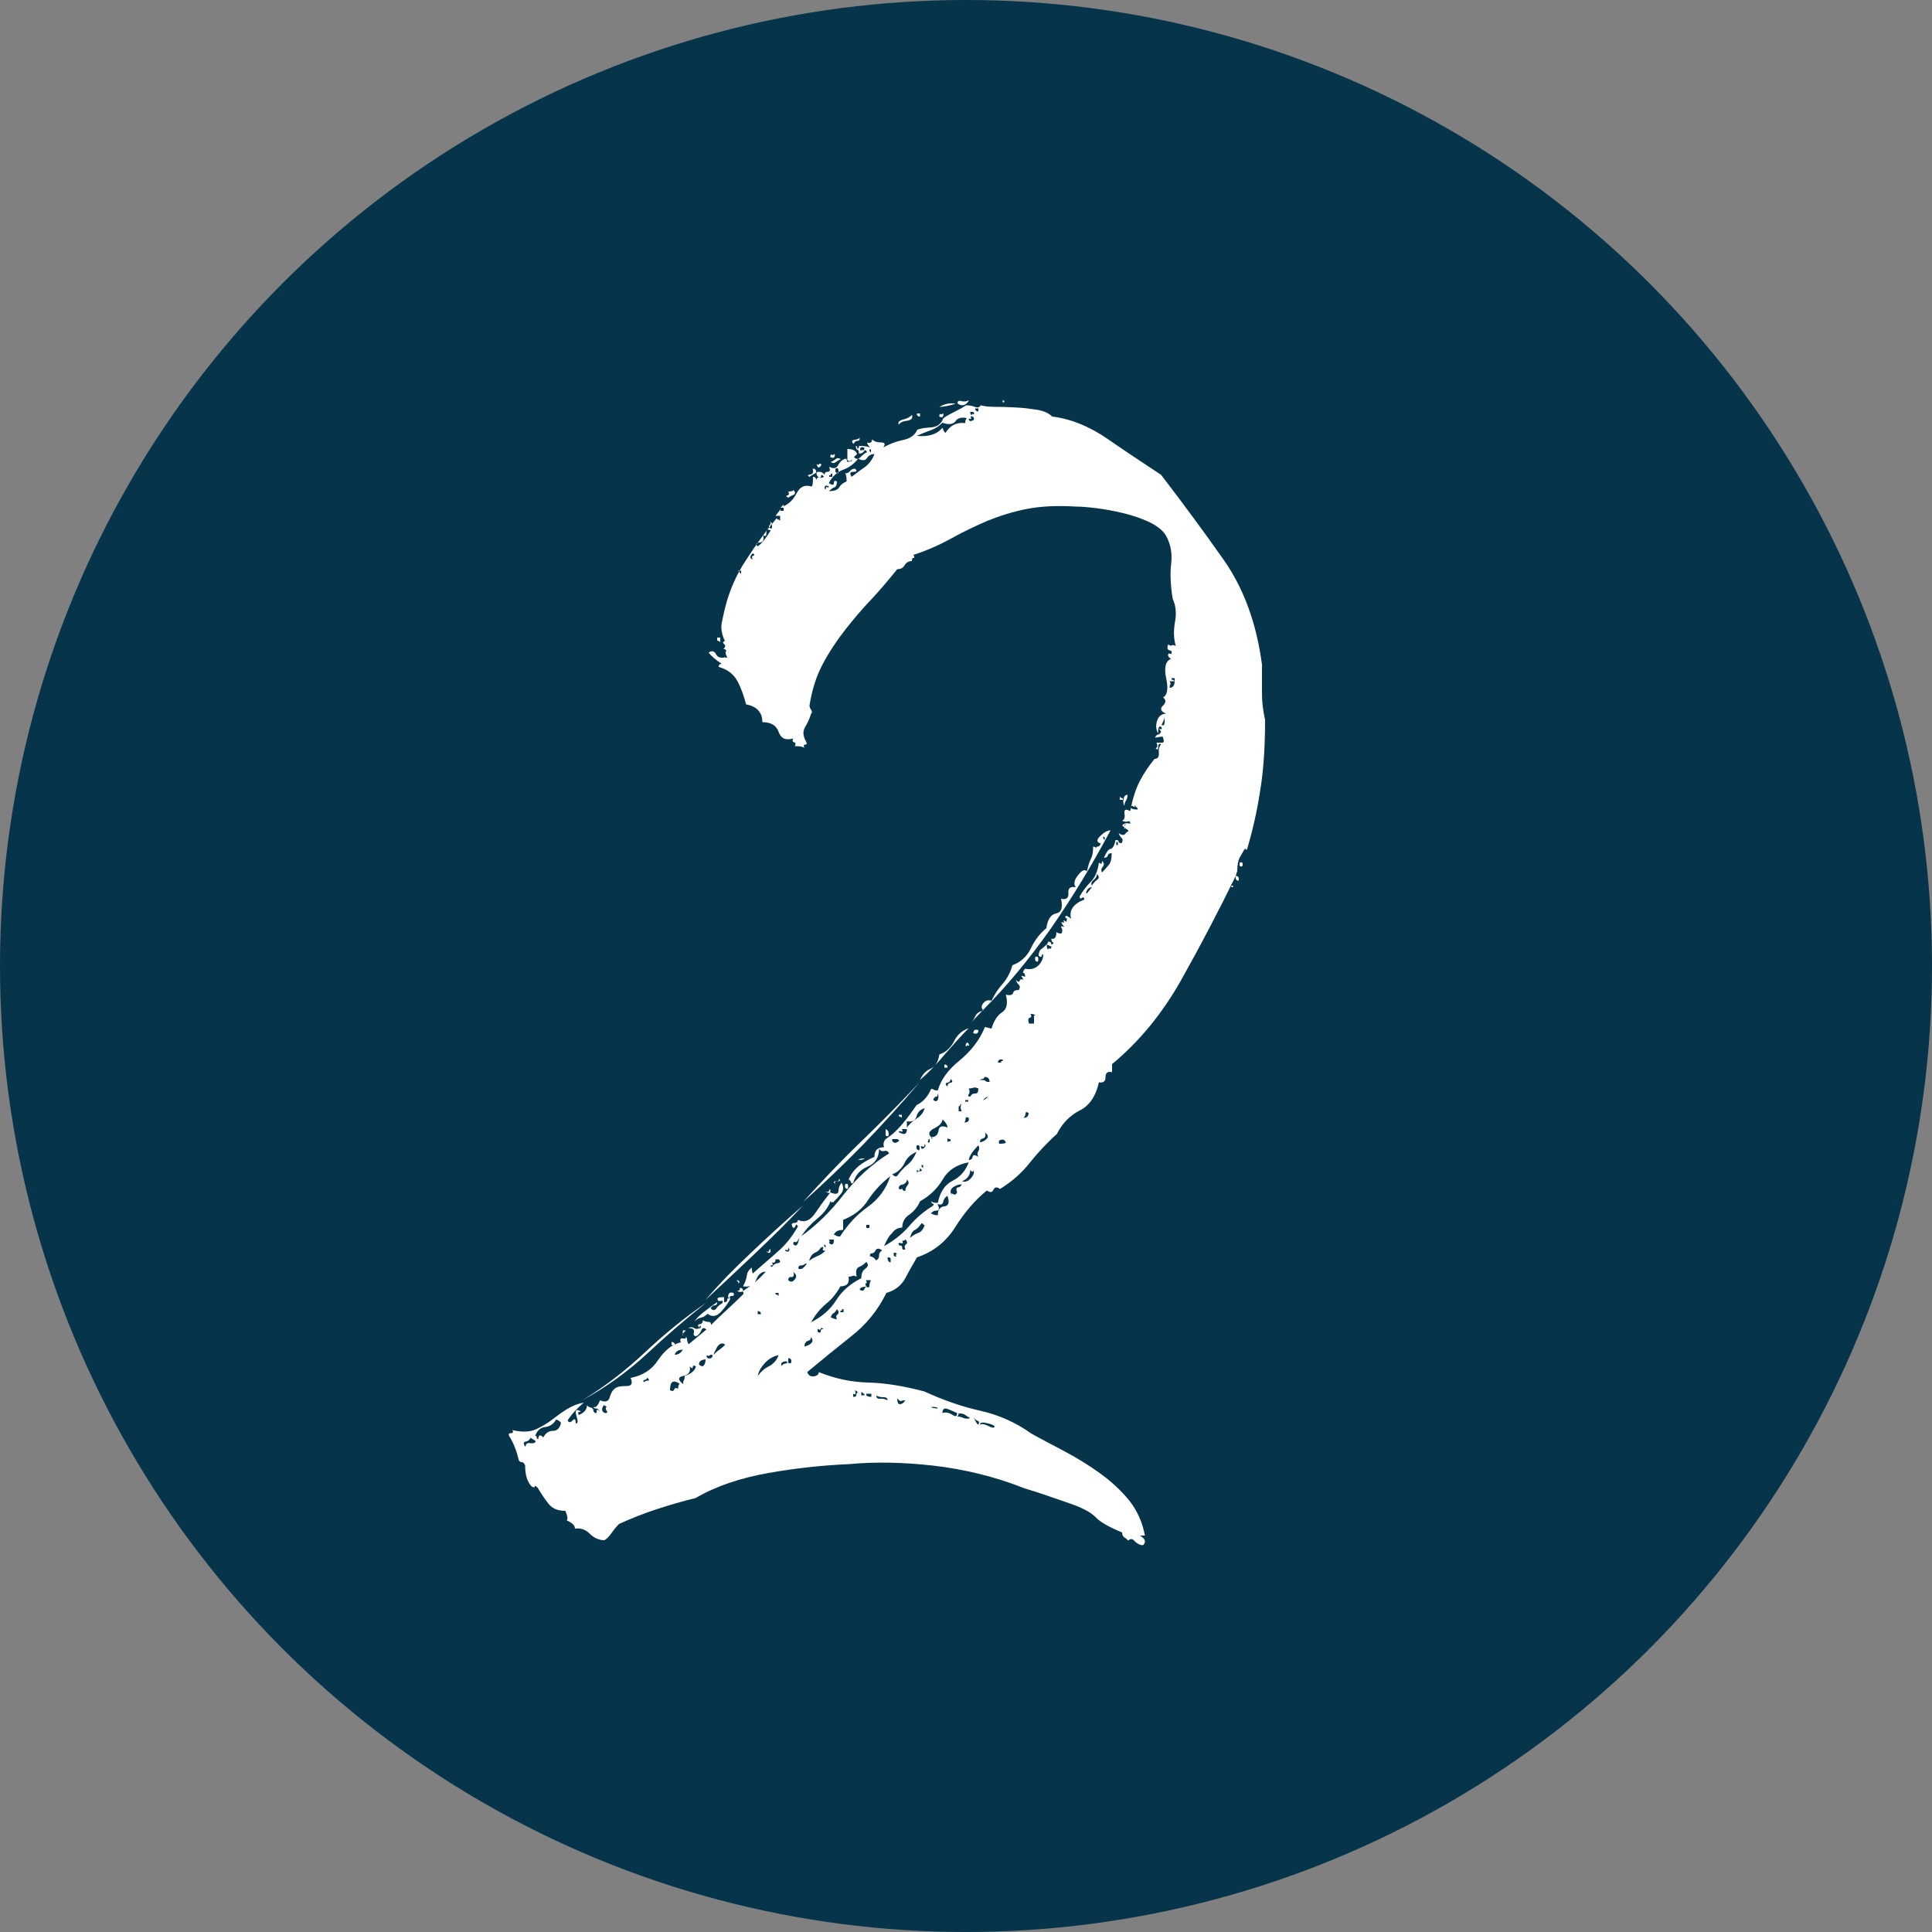
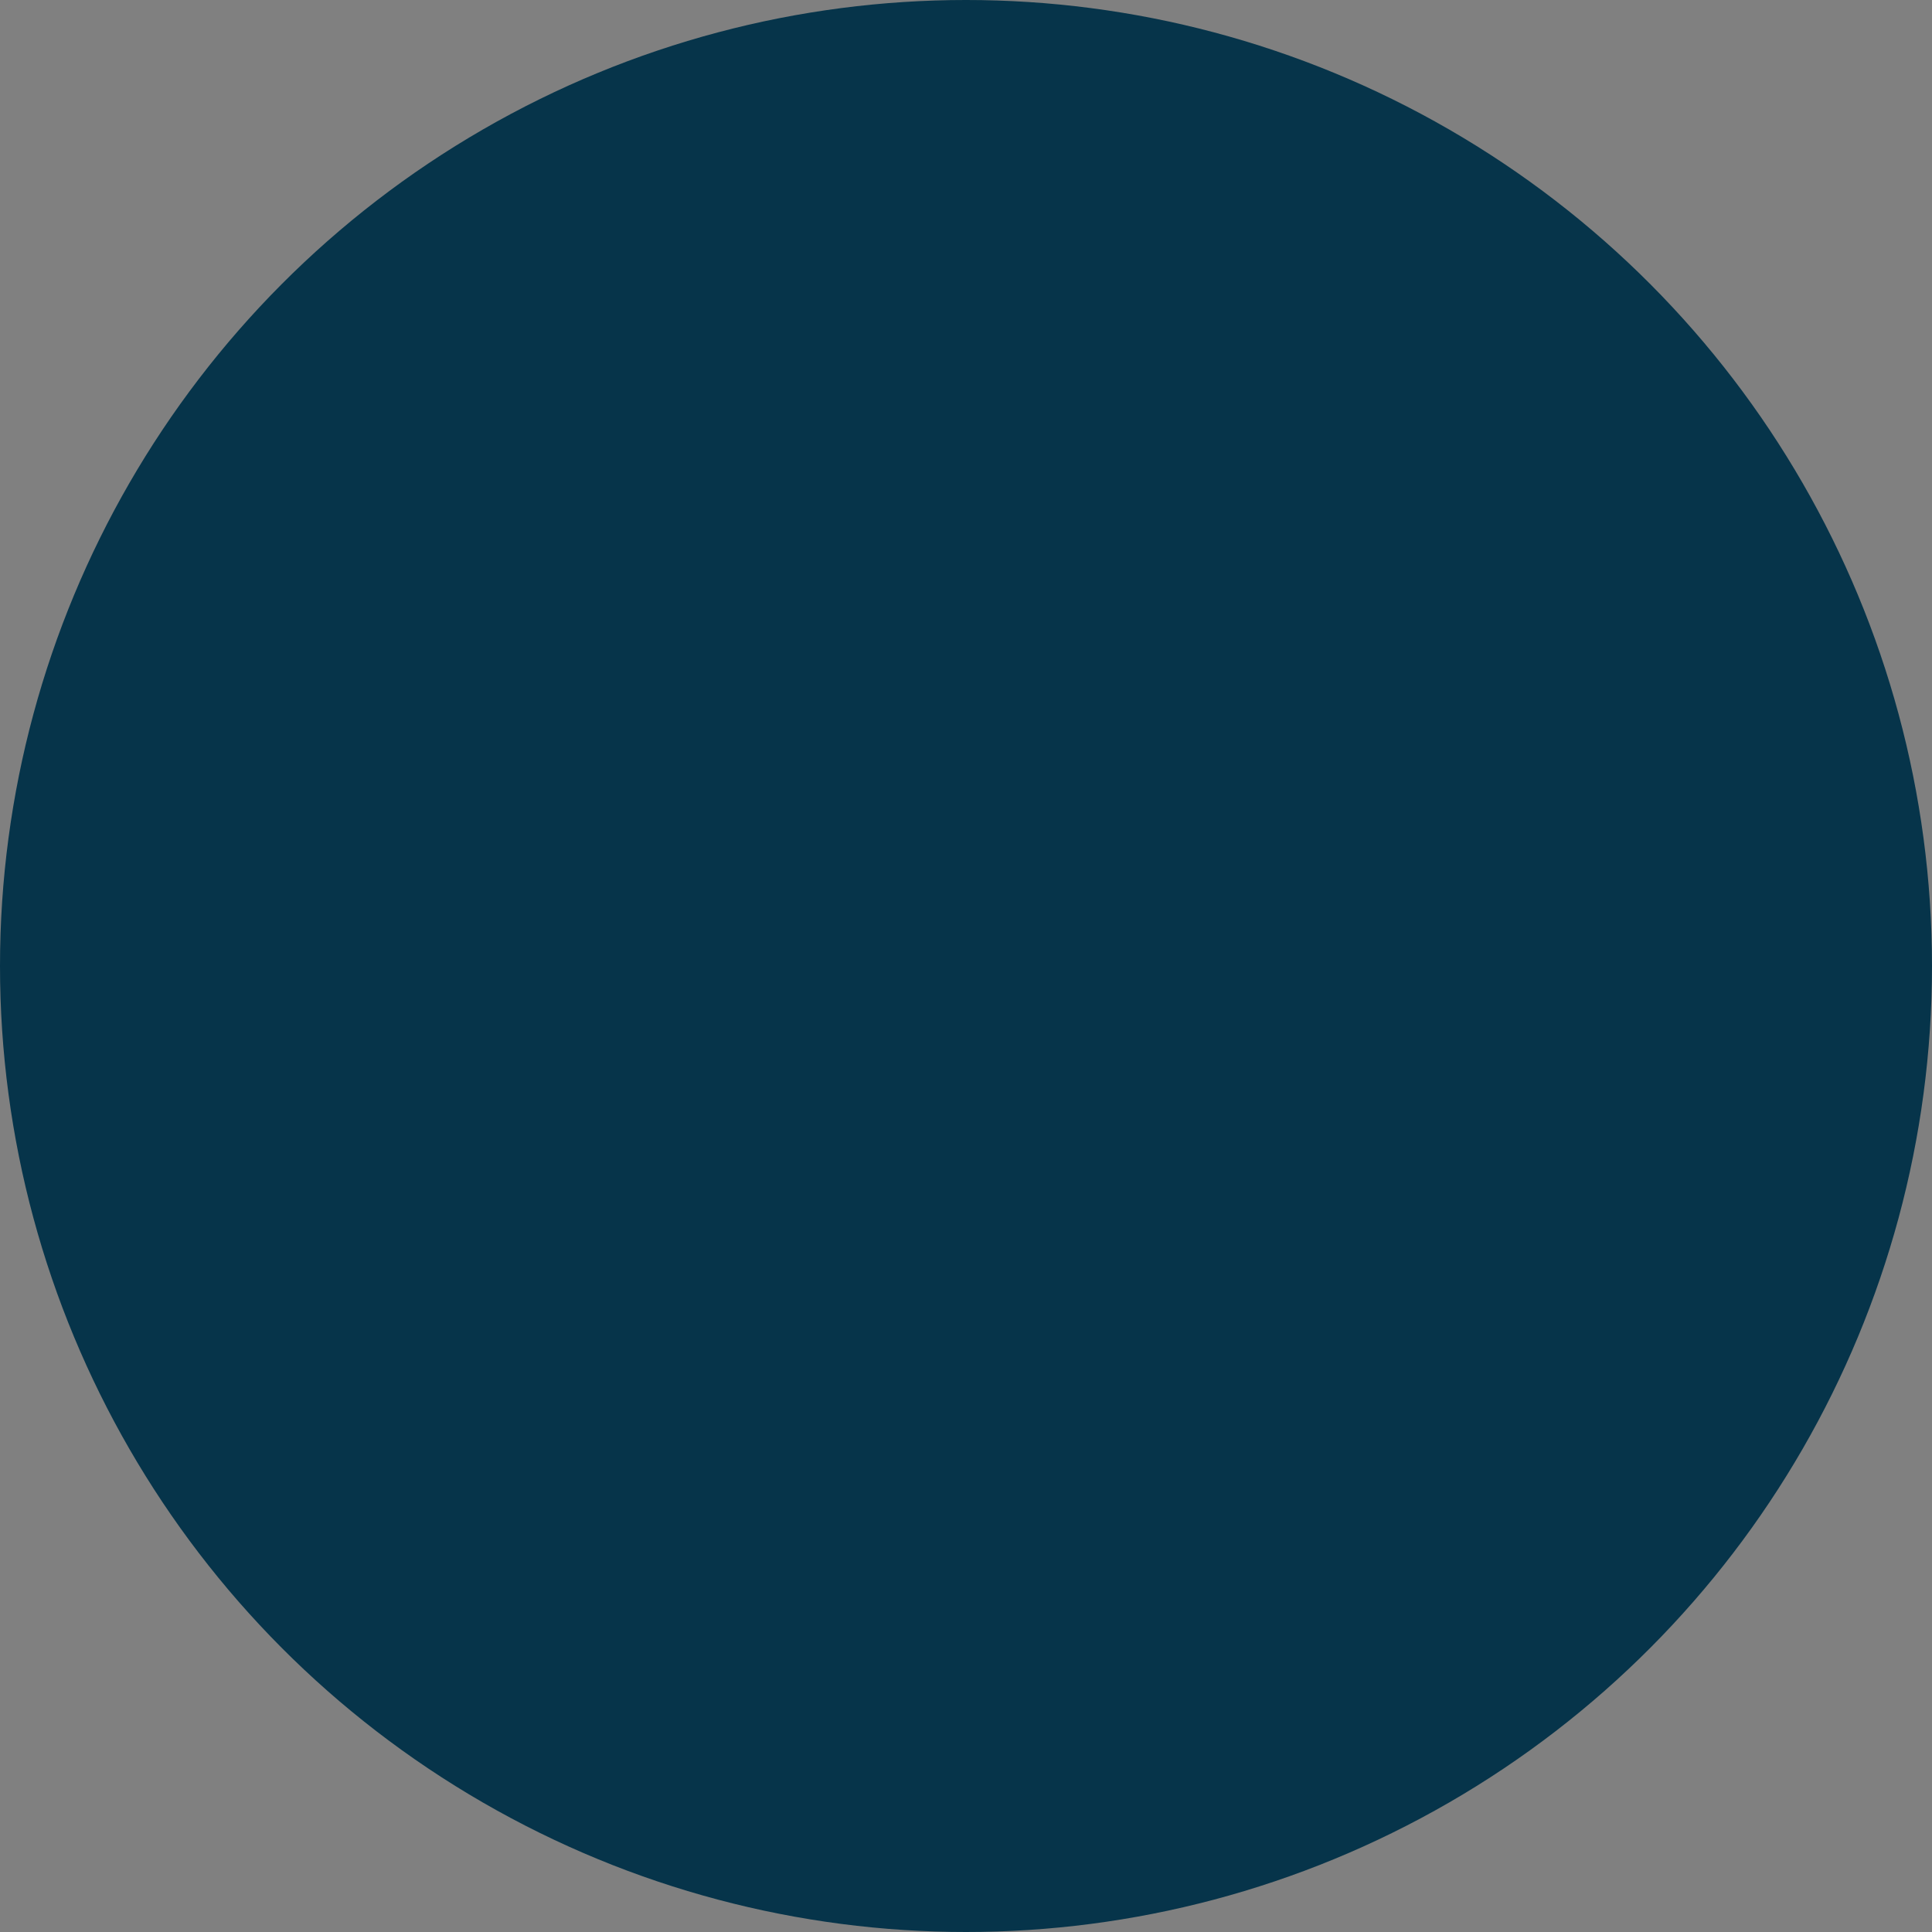
<svg xmlns="http://www.w3.org/2000/svg" version="1.1" id="Ebene_1" x="0px" y="0px" viewBox="0 0 500 500" style="enable-background:new 0 0 500 500;" xml:space="preserve" width="150" height="150">
  <rect x="0" y="0" width="500" height="500" fill="#808080" stroke="none" />
  <style type="text/css">
	.st0{fill:#06344A;}
	.st1{enable-background:new    ;}
	.st2{fill:#FFFFFF;}
</style>
  <g>
    <g id="Ebene_1_00000136399946067657996550000009116872217437146033_">
      <g>
        <circle class="st0" cx="250" cy="250" r="250" />
      </g>
    </g>
    <g id="Ebene_2_00000068659240897121787160000011802864339326510262_">
      <g class="st1">
-         <path class="st2" d="M201.5,133.5h-0.8l1.3-1.7v0.4h0.8v-0.8h-0.8l0.8-0.8v0.4c1.4-0.6,2.5-1.7,3.4-3.4s2.1-2.2,3.8-1.7     c0.3,0,0.4-0.8,0.4-2.5c0.6,0,0.8,0.3,0.8,0.8c0.3-0.6,0.6-0.8,0.8-0.6c0.3,0.1,0.7,0.1,1.3-0.2c-0.6-0.6-0.8-0.6-0.8-0.2     s-0.3,0.5-0.8,0.2c-0.6-0.8-0.5-1.3,0.2-1.3c0.7,0,1.2,0.3,1.5,0.8c0-0.6,0.3-0.8,0.8-0.8c0.6,0,0.7-0.4,0.4-1.3     c1.1,0.6,1.9,0.4,2.3-0.4s1-1.4,1.9-1.7c0.3,0,0.4,0.3,0.4,0.8c0.8,0,1.3-0.1,1.3-0.4c-0.3,0-0.4,0.1-0.4,0.2     c0,0.1-0.3,0.1-0.8-0.2v-2.9c1.4,0,2.2,0.4,2.5,1.3l-0.8,0.8c0.6,0.6,1.1,0.6,1.7,0c0.6-0.6,1.1-1,1.7-1.3     c-0.3-0.6-0.6-0.6-0.8-0.2c-0.3,0.4-0.7,0.6-1.3,0.6c0-0.6-0.1-0.9-0.4-1c-0.3-0.1-0.4-0.5-0.4-1c0.3,0,0.4,0.3,0.4,0.8l0.4-0.4     v-0.4c1.1,0,2.1,0.1,2.9,0.4c-0.6-0.6-0.8-1-0.8-1.3c0.8,0.3,1.3,0,1.3-0.8c0.6,0.6,1.3,0.8,2.3,0.8c1,0,1.2,0.4,0.6,1.3     c1.4-0.8,3.1-1.5,5-1.9c2-0.4,3.2-1.3,3.8-2.7c0.8-0.3,2-0.5,3.6-0.6c1.5-0.1,2.6-0.9,3.1-2.3c0.3-0.3,1.1-0.8,2.5-1.5     c1.4-0.7,2.5-1.3,3.4-1.9c0.8,0,1.6,0.1,2.3,0.4c0.7,0.3,1.2,0.1,1.5-0.4c1.1,0.3,2.6,0.4,4.4,0.4c1.8,0,3.6,0.1,5.5,0.2     c1.8,0.1,3.5,0.4,5,0.6c1.5,0.3,2.7,0.8,3.6,1.7c4.8,0.6,9.6,2.5,14.5,5.9c4.9,3.4,9.5,6.4,13.7,9.2c5.6,7.3,11,14.6,16.2,22     c5.2,7.4,8.5,16.5,9.9,27.1c0,2.8,0,5.3,0,7.6c0,2.2,0.3,4.5,0.8,6.7c0,7-0.4,13.2-1.3,18.5c-0.8,5.3-2,10.4-3.4,15.1     c-0.3,0-0.4-0.1-0.4-0.4c-0.6,0.8-1,1.7-1.5,2.5c-0.4,0.8-0.6,2-0.6,3.4l-0.4,1.3c0.6,0,0.8,0.3,0.8,0.8c0,0.6-0.3,0.6-0.8,0     v-0.8c-4.5,9.2-9.2,18.2-14.1,26.9c-4.9,8.7-10.9,16-17.9,21.8v2.1c-1.1-0.3-1.7,0.1-1.7,1.3c0,1.1-0.6,1.5-1.7,1.3     c-0.8,3.6-2.5,6.1-5,7.3c-2.5,1.3-4.5,3.3-5.9,6.1c-2.5,2.2-4.8,4.7-6.9,7.3c-2.1,2.7-4.7,5-7.8,6.9c-0.8-0.6-1.4-0.5-1.7,0.2     c-0.3,0.7-0.8,0.8-1.7,0.2c-3.1,2.5-5.8,5.7-8.2,9.5c-2.4,3.8-5.7,6.4-9.9,7.8c-0.8,1.4-1.8,3.1-2.9,5.2c-1.1,2.1-2.8,3.4-5,4     c-2.2,4.5-5.3,8.3-9.2,11.3c-3.9,3.1-7.7,6.2-11.3,9.2c0.3,0.8,0.8,1.2,1.7,1.1c0.8-0.1,1.3-0.5,1.3-1.1     c4.2,1.7,8.5,2.6,12.8,2.7c4.3,0.1,9.2,0.9,14.5,2.3c4.8,2.2,9.6,3.9,14.5,5c4.9,1.1,9.3,3.1,13.2,5.9c2.5,1.4,5.4,2.9,8.6,4.6     c3.2,1.7,6.3,3.6,9.2,5.7c2.9,2.1,5.5,4.5,7.6,7.1c2.1,2.7,3.4,5.7,4,9h-1.3c1.4,0.8,1.7,1.7,0.8,2.5c-0.8,0-1.5-0.4-2.1-1     c-0.6-0.7-1.1-0.8-1.7-0.2c-0.3-0.3-0.6-0.6-1-0.8c-0.4-0.3-0.6-0.7-0.6-1.3c-3.4-1.4-5.7-2.7-6.9-4c-1.3-1.3-3.6-2.5-6.9-3.6     c-1.7-0.6-3.5-1.2-5.5-1.9c-2-0.7-3.9-1.3-5.9-1.9c-7.8-3.1-15.8-5-23.7-5.9s-15.2-1-21.6-0.4c-6.7,0.3-13.7,1-21,2.3     c-7.3,1.3-13.6,3.4-18.9,6.5c-3.4,0.8-6.7,1.8-10.1,2.9c-3.4,1.1-6.6,2.4-9.7,3.8c-0.6,0.6-1.2,1.3-1.9,2.3     c-0.7,1-1.3,1.6-1.9,1.9c-1.4,0-2.7-0.6-3.8-1.7c-1.1-1.1-2.4-1.5-3.8-1.3c0-0.8-0.7-1.5-2.1-2.1c0.3-0.6,0.1-1.4-0.4-2.5     c-2,0-3.4-0.6-4.4-1.9c-1-1.3-1.9-2.6-2.7-4c-0.6-0.6-0.8-0.7-0.8-0.4c0,0.3-0.3,0.3-0.8,0c-1.1-1.1-1.7-2.9-1.7-5.5     c-0.3-0.6-0.6-0.8-0.8-0.8c-0.3,0-0.6-0.1-0.8-0.4c-0.6-2.5-1.4-4.6-2.5-6.3c-0.3-0.6-0.1-0.8,0.4-0.8c0.6,0,0.7-0.3,0.4-0.8     c2.5,0.6,4.6,0.5,6.1-0.2c1.5-0.7,2.9-1.5,4.2-2.5c1.3-1,2.5-1.9,3.8-2.7c1.3-0.8,2.7-1.4,4.4-1.7c-1.7,1.4-3.1,2.9-4.2,4.6     c0.3,0.6,0.7,0.6,1.3,0c0.6-0.6,0.8-0.3,0.8,0.8c0.6,0,0.6-0.6,0.2-1.9c-0.4-1.3-0.2-1.8,0.6-1.5c0.6,0.3,0.6,0.4,0.2,0.4     c-0.4,0-0.5,0.3-0.2,0.8c1.4-0.6,2.1-1.4,2.1-2.5c0.3,0.3,0.6,0.5,1.1,0.6c0.4,0.1,0.6,0.5,0.6,1c0.6,0.6,0.8,0.6,0.8,0     c0-0.6,0.3-0.6,0.8,0c-0.3-0.6-0.6-0.8-1-0.8s-0.6-0.1-0.6-0.4c0.6,0.3,1.1-0.3,1.7-1.7c1.4,0.6,2.2,0.3,2.5-0.8     c0.3-1.1,0.8-2,1.7-2.5c0.6-0.3,1.5-0.4,2.7-0.4c1.3,0,1.6-0.7,1-2.1c3.1-0.6,5.5-2.1,7.1-4.6c1.7-2.5,3.6-4.1,5.9-4.6     c-0.3-0.8-0.1-1.2,0.6-1c0.7,0.1,0.9-0.1,0.6-0.6c0.3,0.3,0.4,0.6,0.4,0.8c0,0.3,0.1,0.7,0.4,1.3l4.6-3.8c-0.6-0.6-1-0.5-1.3,0.2     c-0.3,0.7-0.7,1.2-1.3,1.5c-0.6,0-0.8-0.3-0.6-1.1c0.1-0.7-0.4-1-1.5-1c0.6-0.3,1.1-0.3,1.5,0c0.4,0.3,0.9,0.3,1.5,0     c-0.6-0.6-0.6-0.9,0-1c0.6-0.1,0.8-0.5,0.8-1c0.6,0.3,1,0.4,1.5,0.4s0.6,0.3,0.6,0.8c1.4-1.4,2.8-2.7,4.2-4     c1.4-1.3,2.8-2.6,4.2-4c0-0.6-0.1-0.8-0.4-0.6c-0.3,0.1-0.7,0.1-1.3-0.2c0.6,0,0.8-0.3,0.8-0.8c0.6,0,0.8,0.3,0.8,0.8     c2.2-1.4,4.2-3.1,5.9-5c-1.1,0-2,0.7-2.5,2.1c-0.6,1.4-1.7,2-3.4,1.7c0.6-1.1,0.9-2.1,1-2.9c0.1-0.8,0.6-1.5,1.5-2.1     c-0.3,0-0.3,0.6,0,1.7c2.2-2,4.4-3.8,6.5-5.7c2.1-1.8,3.8-4,5.2-6.5c-0.3-0.6-0.5-0.6-0.6-0.2c-0.1,0.4-0.4,0.6-0.6,0.6     c-0.6-0.8-0.5-1.3,0.2-1.3c0.7,0,1-0.3,1-0.8c1.7,0.8,3.2,0.2,4.6-1.9c1.4-2.1,2.7-3.8,3.8-5.2c1.4,0.6,2.1,0.4,2.1-0.4     c0-0.8,0.3-1.5,0.8-2.1c0.6,1.1,0.5,2.1-0.2,2.9c-0.7,0.8-1.3,1.5-1.9,2.1H215v-0.4c-0.6,1.7-1.7,3.2-3.4,4.6     c-1.7,1.4-3.1,2.9-4.2,4.6c3.9-2.8,7.6-6.4,10.9-10.7c3.4-4.3,7.3-7.9,11.8-10.7c-0.3-0.6-0.7-0.8-1.3-0.6     c-0.6,0.1-1-0.1-1.3-0.6c0,2.2-1,3.8-2.9,4.6c-2,0.8-3.2,2.2-3.8,4.2c-0.3,0.3-0.5,0.2-0.6-0.2c-0.1-0.4-0.4-0.6-0.6-0.6     c0.6-1.4,1.5-2.6,2.7-3.6c1.3-1,2.6-1.7,4-2.3c0-1.7,0.8-2.5,2.5-2.5c-0.3-0.8-0.1-1.5,0.4-2.1c1.7-1.1,3.1-2.4,4.4-4     c1.3-1.5,2.4-3.1,3.6-4.8c1.7-0.8,2.9-2.2,3.8-4.2c0.3,0,0.5,0.1,0.6,0.2c0.1,0.1,0.5,0.2,1.1,0.2c0.8-2.8,2.7-5.4,5.7-7.8     c2.9-2.4,5.1-5.2,6.5-8.6l1.7,0.4c0.6-2,1.5-3.4,2.7-4.2c1.3-0.8,1.6-2.4,1-4.6c1.1,0.3,1.7,0.1,1.9-0.4c0.1-0.6,0.6-0.8,1.5-0.8     c0.3-0.6,0.3-1,0-1.3c-0.3-0.3-0.6-0.7-0.8-1.3c0.6,0.6,0.9,0.6,1,0.2c0.1-0.4,0.5-0.5,1-0.2c-0.3-0.6-0.5-0.9-0.6-1     c-0.1-0.1,0.2-0.1,1,0.2c0-0.6-0.1-0.9-0.4-1c-0.3-0.1-0.1-0.5,0.4-1.1c1.4,0.3,2.5,0,3.4-0.8c0.8-0.8,1.3-1.8,1.3-2.9     c-0.3,0-0.4,0.1-0.4,0.4c0,0.3-0.3,0.3-0.8,0c0-0.8,0.2-1.4,0.6-1.7c0.4-0.3,0.9-0.7,1.5-1.3c0,0.8,0.1,1.3,0.4,1.3     c0-0.3,0.1-0.3,0.4-0.2c0.3,0.1,0.4-0.1,0.4-0.6c-0.3,0-0.5-0.1-0.6-0.2c-0.1-0.1-0.4-0.2-0.6-0.2l0.4-0.8c0.6,0,0.8,0.3,0.8,0.8     c0.6-0.3,0.7-0.5,0.4-0.6c-0.3-0.1-0.4-0.5-0.4-1c0.8,0.3,1.3-0.3,1.3-1.7c0.3,0.3,0.7,0.4,1.3,0.4c0.3-0.6,0.3-1,0-1.5     c-0.3-0.4,0-0.5,0.8-0.2c-0.6-0.6-0.8-1-0.8-1.3c0.6,0.3,0.8,0.2,0.6-0.2c-0.1-0.4,0.1-0.3,0.6,0.2c0.3-0.6,0.3-0.9,0-1     c-0.3-0.1-0.3-0.3,0-0.6c0.3,0,0.7,0.3,1.3,0.8c-0.6-2.2,0.6-3.9,3.4-5c0-0.6-0.2-0.7-0.6-0.4c-0.4,0.3-0.6,0.1-0.6-0.4     c0.8-1.4,1.8-2.7,2.9-3.8c1.1-1.1,1.8-2.8,2.1-5c0.6,0.6,0.8,0.4,0.8-0.4c0.6,0.6,0.6,1,0.2,1.5s-0.5,0.9-0.2,1.5     c0.6-0.6,1.1-1.2,1.7-1.9c0.6-0.7,0.8-1.7,0.8-3.1c-0.6,0-0.9,0.2-1,0.6c-0.1,0.4-0.5,0.6-1,0.6c0.6-1.4,1.1-2.2,1.7-2.3     c0.6-0.1,1-0.9,1.3-2.3c0.6,0,0.8,0.1,0.8,0.4c0,0.3,0.3,0.4,0.8,0.4c0.3-0.6,0.3-1,0-1.3c-0.3-0.3-0.6-0.7-0.8-1.3     c0.8,0.6,1.4,0.6,1.7,0.2c0.3-0.4,0.6-0.6,0.8-0.6c0-0.3-0.1-0.5-0.4-0.6c-0.3-0.1-0.4-0.3-0.4-0.6v0.4c-0.3,0-0.4-0.1-0.2-0.2     c0.1-0.1,0.1-0.2-0.2-0.2l-0.4-0.4c0.6-0.6,1.3-0.7,2.1-0.4c0-0.6-0.2-0.8-0.6-0.6c-0.4,0.1-0.9,0.1-1.5-0.2     c0.6-0.3,0.8-0.9,0.6-1.9c-0.1-1,0.3-1.2,1.5-0.6c0.6-3.1,1.4-5.7,2.5-7.8c1.1-2.1,2.4-4,3.8-5.7c0.8,0,1.2-0.5,1.1-1.5     c-0.1-1,0.1-1.7,0.6-2.3c-0.6-0.3-0.8,0.1-0.8,1.3c-0.6,0-0.7-0.1-0.4-0.4c0.3-0.3,0.3-0.7,0-1.3c0.6,0,1.1,0,1.5,0     s0.5-0.4,0.2-1.3c0-0.3-0.3-0.3-0.8-0.2c-0.6,0.1-1,0.2-1.3,0.2c0.3-0.6,0.6-0.8,0.8-0.8c0.3,0,0.6-0.3,0.8-0.8     c-0.6-0.6-0.6-0.8-0.2-0.6c0.4,0.1,0.5-0.1,0.2-0.6c-0.6-0.3-0.8,0.3-0.8,1.7c-0.6-1.1-0.6-2.2-0.2-3.4c0.4-1.1,1.2-1.7,2.3-1.7     c-1.4-0.6-1.7-1.3-0.8-2.1c0.8-0.8,0.8-1.5,0-2.1c1.1-0.6,1.4-2.2,0.8-5c-0.6-2.8-0.1-4.5,1.3-5c-0.6-0.3-0.8-0.6-0.8-1     s0.3-0.5,0.8-0.2c0.3-0.6,0.1-0.9-0.4-1c-0.6-0.1-0.7-0.6-0.4-1.5c0.6,0.3,0.9,0.4,1,0.2c0.1-0.1,0.5-0.1,1,0.2     c-0.6-2-0.6-4.1-0.2-6.3c0.4-2.2,0.2-4.2-0.6-5.9c-0.6-3.6-0.7-6.7-0.4-9.2c0.3-2.5-0.1-4.9-1.3-7.1c-0.8-1.4-2.3-2.6-4.4-3.6     c-2.1-1-4.3-1.7-6.7-2.3c-2.4-0.6-4.8-1-7.1-1.3c-2.4-0.3-4.1-0.4-5.2-0.4c-4.8-0.3-9-0.1-12.6,0.6c-3.6,0.7-7.1,1.8-10.3,3.1     c-3.2,1.4-6.4,2.9-9.4,4.6c-3.1,1.7-6.3,3.1-9.7,4.2c0.3,0.6,0.3,0.8,0,0.8c-0.3,0-0.4,0.3-0.4,0.8c-0.8,0-1.5,0.4-1.9,1.1     c-0.4,0.7-1,1-1.9,1c-2,2.5-4.1,5-6.5,7.6c-2.4,2.5-4.7,5.2-6.9,8c-2.2,2.8-4.2,5.8-5.9,9c-1.7,3.2-2.8,6.8-3.4,10.7     c0,0.3,0.1,0.6,0.4,1.1c0.3,0.4,0.3,0.8,0,1c-0.3,1.1-0.8,2.2-1.5,3.4c-0.7,1.1-0.6,2.4,0.2,3.8c0.3,0.6,0.2,0.8-0.2,0.8     s-0.5,0.3-0.2,0.8c-0.6-0.3-1.4-0.4-2.5-0.4c0.3-0.6,0.2-0.9-0.2-1c-0.4-0.1-0.5-0.5-0.2-1c-2,0.6-3.2,0-3.8-1.7     c-0.6-1.7-2-2.5-4.2-2.5c0-2.5-1.4-4.1-4.2-4.6c-0.6-2.2-1.3-4.3-2.3-6.1c-1-1.8-2.6-3-4.8-3.6c0-0.6,0.3-0.8,0.8-0.8     c-1.7-1.1-2.8-2.1-3.4-2.9c0.8-0.6,1.5-0.4,1.9,0.4s1.2,1.1,2.3,0.8c0.6,0.3,0.7,0.1,0.4-0.4c-0.3-0.6-0.3-1,0-1.3l-0.4-0.4h-0.4     c0.6-0.6,0.6-1,0.2-1.3c-0.4-0.3-0.4-0.6,0.2-0.8c-0.8-1.7-1.1-3.3-0.8-4.8c0.3-1.5,0.6-2.7,0.8-3.6c1.1-4.5,2.9-8.7,5.5-12.6     c2.5-3.9,5.2-7.6,8-10.9v0.4c0.3,0,0.6,0.1,0.8,0.4V133.5z M136,374.5c0-0.8,0.4-1.2,1.3-1c0.8,0.1,1.3-0.1,1.3-0.6l-1.3-0.8     c-0.3,0.6-0.7,0.9-1.3,1C135.4,373.2,135.4,373.7,136,374.5z M140.6,372c0.6-1.1,1.4-1.7,2.5-1.7c1.1,0,1.8-0.7,2.1-2.1     c-0.6-0.6-1-0.8-1.3-0.8c-0.6,1.1-1.5,1.7-2.7,1.9c-1.3,0.1-2.2,0.9-2.7,2.3c0.3,0,0.4,0.1,0.4,0.4c0,0.3,0.1,0.4,0.4,0.4     C139.4,371.3,139.8,371.2,140.6,372z M150.7,362.4c5.9-3.6,11.3-7.8,16.2-12.4c4.9-4.6,10.1-8.9,15.8-12.8     c-5.3,4.2-10.4,8.6-15.3,13.2C162.4,355,156.9,359,150.7,362.4z M156.6,365.7c0.6,0,0.7-0.2,0.4-0.6c-0.3-0.4-0.3-0.8,0-1     c-0.3-0.3-0.6-0.4-0.8-0.4C155.6,364.7,155.7,365.4,156.6,365.7z M166.7,357.7c0.3-0.3,0.6-0.4,1-0.4s0.3-0.3-0.2-0.8     c0,0.3-0.2,0.5-0.6,0.6C166.4,357.2,166.4,357.5,166.7,357.7z M175.5,359.4c0-0.6,0.1-1,0.4-1.3c-1.7-1.1-2.5-0.6-2.5,1.7     c0.6,0.3,0.9,0.2,1.1-0.2C174.6,359.2,174.9,359.1,175.5,359.4z M173.8,348.1v-0.8c0.3,0,0.6,0.1,0.8,0.4v0.4H173.8z      M176.7,349.3c-1.1,0-1.8,0.4-2.1,1.3C175.5,350.6,176.2,350.2,176.7,349.3z M177.2,356.1c1.7-0.6,2.7-1.4,2.9-2.5     c-0.6-0.3-0.8-0.2-0.8,0.2s-0.3,0.4-0.8-0.2c0.3,1.4-0.3,2.2-1.7,2.5c-1.4,0.3-1.4,1,0,2.1c0-0.6,0.1-0.9,0.2-1     C177.1,357,177.2,356.6,177.2,356.1z M176.7,344.3h0.8c-0.8,0.8-1.1,1.3-0.8,1.3V344.3z M189.8,334.6c0.3,0.6,0.1,0.8-0.4,0.8     c-0.6,0-0.7,0.3-0.4,0.8c-0.6,1.1-1.4,2.2-2.5,3.4c-1.1,1.1-2.2,1.3-3.4,0.4c-0.6,0.6-1.1,0.9-1.7,1c-0.6,0.1-1.1,0.5-1.7,1     c0.6-0.8,1.4-1.7,2.5-2.5c1.1-0.8,2.2-1.7,3.4-2.5c0,0.6-0.2,0.8-0.6,0.8s-0.8,0.3-1.1,0.8c0.6,0.6,1.1,0.6,1.5,0     c0.4-0.6,0.9-1,1.5-1.3c0.3-0.6,0.1-0.8-0.4-0.6c-0.6,0.1-0.8-0.1-0.8-0.6c0-0.3,0.6-0.4,1.7-0.4v1.3c0.6,0,0.8-0.2,0.8-0.6     s0.3-0.5,0.8-0.2c-0.6-0.3-0.7-0.7-0.4-1.3C188.8,334.5,189.2,334.4,189.8,334.6z M181.4,343.5c0-0.3-0.1-0.4-0.2-0.4     c-0.1,0-0.2,0.3-0.2,0.8L181.4,343.5z M180.9,353.1c0.6,0.6,1,0.6,1.3,0.2c0.3-0.4,0.4-0.9,0.4-1.5     C181.5,351.9,180.9,352.3,180.9,353.1z M207.8,312c-3.9,4.2-8.1,8.3-12.4,12.4c-4.3,4.1-8.6,8.1-12.8,12c3.6-4.2,7.6-8.3,12-12.4     C198.9,319.9,203.3,315.9,207.8,312z M183,351.4c0.6,0.3,1,0.2,1.3-0.2c0.3-0.4,0.1-0.6-0.4-0.6c-0.3,0.3-0.6,0.4-0.8,0.2     C182.8,350.7,182.8,350.9,183,351.4z M184.7,350.6c0.6-0.6,1-1,1.5-1.3c0.4-0.3,0.9-0.7,1.5-1.3c-0.8-0.6-1.5-0.3-2.1,0.6     C185,349.7,184.7,350.3,184.7,350.6z M186.4,166.2c-0.3-0.3-0.6-0.4-0.8-0.4V165h0.8V166.2z M191,332.1c0.3,0,0.1-0.3-0.4-0.8     c0.6,0,0.8,0.3,0.8,0.8C191.2,331.8,191,331.8,191,332.1z M191.9,147.7h-0.4H191l0.8,0.8V147.7z M194.8,144.8     c-0.3-0.6-0.2-0.9,0.2-1c0.4-0.1,0.3-0.3-0.2-0.6C194,144,194,144.5,194.8,144.8z M196.1,141.4c1.1-0.8,2.2-2.2,3.4-4.2     c-0.6,0-0.8-0.1-0.8-0.4c-0.3,0.6-0.4,1-0.4,1.5s-0.3,0.5-0.8,0.2c0.3,1.1,0,1.8-0.8,1.9C195.6,140.5,195.5,140.9,196.1,141.4z      M196.1,340.1h0.8v-0.4c-0.3-0.3-0.6-0.4-0.8-0.4V340.1z M196.1,356.1c0.8-1.1,1.8-2,2.9-2.5c1.1-0.6,2-1.5,2.5-2.9     c-1.4,0.3-2.6,1-3.6,2.1C197,353.8,196.3,354.9,196.1,356.1z M199,323.7c0.3-0.6,0.4-0.6,0.4,0c0,0.6-0.3,0.7-0.8,0.4     c-0.3-0.3-0.3-0.3,0-0.2C198.8,324.1,199,324,199,323.7z M199,136.4c0.6,0.6,0.8,0.5,0.8-0.2c0-0.7-0.1-1.1-0.4-1.1     c0,0.6-0.1,0.8-0.2,0.8C199.1,136,199,136.1,199,136.4z M199.8,326.7c0.3,0.6,0.2,0.8-0.2,0.8c-0.4,0-0.4,0.1,0.2,0.4     c0.3-0.6,0.8-0.9,1.5-1c0.7-0.1,0.8-0.5,0.2-1h-0.8C200.7,326.7,200.4,326.9,199.8,326.7z M201.5,334.6h-0.8v0.4     c0.3,0,0.6,0.1,0.8,0.4V334.6z M202.4,353.5c0-0.3,0.3-0.5,0.8-0.6c0.6-0.1,0.7-0.3,0.4-0.6c-0.6,0-1,0.1-1.3,0.4     C202.1,353,202.1,353.3,202.4,353.5z M204,322.9c0,0.6-0.1,0.8-0.4,0.6c-0.3-0.1-0.4-0.1-0.4,0.2c0.6,0.3,0.9,0.3,1,0     C204.4,323.4,204.3,323.2,204,322.9z M204,128.8c-0.6-0.3-0.6-0.5-0.2-0.6c0.4-0.1,0.5-0.5,0.2-1c0.8,0,1.3-0.1,1.3-0.4     c0.6,0.6,0.6,1,0,1.3C204.7,128.3,204.3,128.6,204,128.8z M204,331.3c0.6,0.6,1.1,0.5,1.7-0.2c0.6-0.7,0.4-1.3-0.4-1.9     c0.3,0.8,0.1,1.3-0.4,1.3C204.3,330.4,204,330.7,204,331.3z M204,352.7c0.6,0.3,0.8,0.1,0.8-0.4c0-0.6-0.3-0.8-0.8-0.8V352.7z      M205.3,322c0.6,0.6,1,0.4,1.3-0.6c0.3-1,0.3-1.2,0-0.6c-0.3,0.6-0.6,0.8-0.8,0.6C205.4,321.3,205.3,321.5,205.3,322z      M206.6,328.3c0.6,0.3,1.1,0.1,1.7-0.6c0.6-0.7,0.6-0.9,0-0.6c-0.3,0.3-0.6,0.4-1.1,0.4C206.8,327.5,206.6,327.8,206.6,328.3z      M207.8,311.1c4.8-5.3,9.7-10.5,14.9-15.5c5.2-5,10.3-10.2,15.3-15.5c-4.8,5.6-9.7,11-14.7,16.2     C218.3,301.4,213.1,306.4,207.8,311.1z M208.2,348.5c2-0.6,2.5-1.4,1.7-2.5c0,0.6-0.3,0.9-0.8,1     C208.5,347.2,208.2,347.7,208.2,348.5z M210.8,121.3c0.6,0.6,0.6,1,0,1.3c-0.6,0.3-1,0.6-1.3,0.8c-0.6-0.3-0.5-0.5,0.2-0.6     c0.7-0.1,0.9-0.6,0.6-1.5H210.8z M212.4,322.9c-0.3,0.6-0.8,1-1.5,1.3c-0.7,0.3-1.2,1-1.5,2.1c0.8-0.6,1.6-1,2.3-1.3     c0.7-0.3,1.3-0.7,1.9-1.3c-0.6,0-0.8-0.2-0.6-0.6C213.2,322.7,213,322.6,212.4,322.9z M209.9,342.2c2.8-1.4,5-3.3,6.5-5.7     c1.5-2.4,3.7-4.3,6.5-5.7c0-1.1,0.3-2,1.1-2.5c0.7-0.6,0.8-1.1,0.2-1.7c-0.6,0.6-1.2,1-1.9,1.3c-0.7,0.3-0.9,1.1-0.6,2.5     c-0.6-0.3-0.9-0.3-1.1-0.2c-0.1,0.1-0.5,0.2-1,0.2c0.3,1.7-0.4,2.5-2.1,2.5c-1.1,2-2.4,3.5-3.8,4.6     C212.3,338.7,211,340.2,209.9,342.2z M212,120c0.6,0,0.7,0.2,0.4,0.6c-0.3,0.4-0.6,0.5-0.8,0.2c-0.3-0.6-0.3-0.8,0-0.6     C211.9,120.4,212,120.3,212,120z M211.6,344.7c0.6,0.3,0.8,0.2,0.8-0.2s0.3-0.6,0.8-0.6c-0.6-0.3-0.8-0.3-0.8,0     c0,0.3-0.3,0.3-0.8,0V344.7z M213.3,322.5l0.4,0.4c0-0.6-0.1-0.8-0.4-0.8V322.5z M213.7,126.7c0-0.6,0.1-0.8,0.4-0.6     c0.3,0.1,0.4,0.1,0.4-0.2c-0.6-0.3-0.9-0.3-1,0C213.3,126.2,213.4,126.5,213.7,126.7z M214.5,308.2c0.3-0.6,0.4-0.6,0.4,0     c0,0.6-0.3,0.7-0.8,0.4c-0.6-0.3-0.6-0.3-0.2-0.2C214.3,308.5,214.5,308.5,214.5,308.2z M220.4,123.4c1.1-0.8,2.2-1.7,3.4-2.5     c1.1-0.8,2-2,2.5-3.4c-0.8,0-1.5,0.4-1.9,1c-0.4,0.7-1.2,0.8-2.3,0.2c-1.1,1.4-2.5,2.4-4,2.9c-1.5,0.6-2.7,1.7-3.6,3.4     c0.8,0.6,1.3,0.6,1.3,0c0-0.6,0.3-0.7,0.8-0.4c0,0.8-0.2,1.3-0.6,1.5c-0.4,0.1-0.9,0.5-1.5,1c1.4,0,2.3-0.3,2.7-1     c0.4-0.7,1.1-1.2,1.9-1.5c0-1.1-0.1-1.8-0.4-2.1c0.6,0,1-0.2,1.3-0.6c0.3-0.4,0.7-0.6,1.3-0.6c0.6,0.6,0.4,0.8-0.4,0.8     C220,122.1,219.8,122.5,220.4,123.4z M215.4,123.4v-0.8H215v0.4h-0.4v0.4H215.4z M214.5,320.8c0.3,0.3,0.3,0.6,0,0.8     c0.8,0.8,1.3,0.6,1.3-0.8H214.5z M215.8,117.5c0.3,0,0.3,0.2,0.2,0.6c-0.1,0.4-0.5,0.5-1.1,0.2c0-0.6,0.1-0.8,0.4-0.6     C215.6,117.8,215.8,117.8,215.8,117.5z M215,119.6c0.6-0.3,1-0.6,1.3-0.8c0.3-0.3,0.7-0.3,1.3,0c-0.6,0.3-1,0.6-1.3,0.8     C215.9,119.9,215.5,119.9,215,119.6z M216.6,341.4c-0.3-0.6-0.2-1,0.2-1.3c0.4-0.3,0.3-0.7-0.2-1.3c-0.3,0.6-0.6,0.9-0.8,1     c-0.3,0.1-0.6,0.5-0.8,1.1C215.5,341.2,216.1,341.4,216.6,341.4z M218.3,318.3c-1.4,0-2.2,0.4-2.5,1.3c0.3,0,0.5,0.1,0.6,0.2     c0.1,0.1,0.5,0.2,1,0.2c2-3.1,4.3-5.6,7.1-7.6c2.8-2,4.8-4.6,5.9-8c-2.2,1.7-4.1,3.7-5.7,6.1c-1.5,2.4-3.7,4.1-6.5,5.2V318.3z      M216.2,306.5c-0.6-0.6-0.5-0.8,0.2-0.8c0.7,0,0.9-0.3,0.6-0.8c0.6,0.6,0.5,0.8-0.2,0.8C216.1,305.7,215.9,305.9,216.2,306.5z      M216.2,122.1c0.6,0.6,0.8,0.5,0.8-0.2c0-0.7-0.3-0.9-0.8-0.6V122.1z M217.9,338.8v0.4h-0.4v0.4h0.8v-0.8H217.9z M218.7,306.5     c0.6-0.3,0.8-0.1,0.8,0.6c0,0.7-0.3,0.8-0.8,0.2V306.5z M222.5,113.3c0,0.6-0.2,0.8-0.6,0.8s-0.8,0.3-1,0.8     c-0.6-0.6-0.5-0.9,0.2-1.1C221.7,113.8,222.2,113.6,222.5,113.3z M220.8,361.5c0.6,0,0.8-0.1,0.8-0.4c0-0.3,0.1-0.6,0.4-0.8     c-0.6-0.6-0.8-0.6-0.6,0c0.1,0.6-0.1,0.7-0.6,0.4V361.5z M222.1,300.2c0.3-0.3,0.8-0.4,1.7-0.4     C223.5,300.1,222.9,300.2,222.1,300.2z M224.2,333c-1.1,0-1.7,0.3-1.7,0.8c0.6,0.3,0.9,0.3,1.1,0     C223.7,333.5,223.9,333.2,224.2,333z M222.9,116.7c0-0.3,0.1-0.3,0.4-0.2c0.3,0.1,0.4-0.1,0.4-0.6c-0.6-0.3-0.9-0.2-1.1,0.2     C222.6,116.4,222.7,116.7,222.9,116.7z M222.9,361.1h0.8v-0.4c-0.3,0-0.4-0.1-0.4-0.2c0-0.1-0.1-0.2-0.4-0.2V361.1z M224.2,333     c0.6,0.3,0.8,0.2,0.8-0.2s0.1-0.9,0.4-1.5h-1.3c0.3,0.6,0.3,0.8,0,0.8C223.9,332.1,223.9,332.4,224.2,333z M224.2,317v0.8h0.8     V317H224.2z M224.2,361.1c0.3,0.3,0.7,0.4,1.3,0.4v-0.8h-1.3V361.1z M225,116.7l0.4,0.4v-0.8H225V116.7z M226.7,326.2     c0.6-0.3,0.8-0.7,0.8-1.3c0-0.6,0.3-1,0.8-1.3c-0.8-0.6-1.4-0.6-1.7,0c-0.3,0.6-0.7,0.8-1.3,0.8c-0.3,0.6-0.2,0.8,0.2,0.8     C226.1,325.4,226.4,325.7,226.7,326.2z M229.7,362.4c0-0.6-0.4-0.8-1-0.8c-0.7,0-1.3-0.1-1.9-0.4c0,0.6,0.3,0.8,1,0.8     C228.5,361.9,229.1,362.1,229.7,362.4z M228.8,322.5c2.5-1.4,4.7-3.1,6.5-5.2c1.8-2.1,3.8-3.8,6.1-5.2c0.3-0.3,0.3-0.5,0-0.6     c-0.3-0.1-0.4-0.3-0.4-0.6c0.3,0.3,0.8,0.4,1.7,0.4c0.6-2.8,1.8-4.7,3.8-5.7c2-1,3.4-2.6,4.2-4.8c-3.1,0.6-5.3,2-6.7,4.4     c-1.4,2.4-3.4,4.3-5.9,5.7c-0.6,1.4-1.5,2.5-2.7,3.4c-1.3,0.8-1.9,2-1.9,3.4c-1.1,0-2,0.5-2.7,1.5     C230,319.9,229.4,321.1,228.8,322.5z M229.2,292.2c0.6,0.3,0.8,0.7,0.8,1.3c0,0.6-0.3,0.7-0.8,0.4V292.2z M230.5,325.8     c0-0.3-0.3-0.4-0.8-0.4c0,0.8,0.3,1.3,0.8,1.3V325.8z M230.9,295.2c0.3,0.6,0.7,0.7,1.3,0.4c0.6-0.3,0.6-0.6,0-0.8h-1.3V295.2z      M237.2,298.1c-1.4,0.6-2.5,1.5-3.1,2.9c-0.7,1.4-1.8,2.4-3.2,2.9c0.6,0.6,1,0.7,1.3,0.4c0.8-1.1,1.7-2.1,2.7-2.9     C235.9,300.6,236.6,299.5,237.2,298.1z M231.3,325c0.6,0.3,0.8,0.3,0.6,0c-0.1-0.3-0.1-0.4,0.2-0.4c0-0.3-0.3-0.4-0.8-0.4V325z      M232.2,361.9c0,1.1,0.3,1.6,0.8,1.5c0.6-0.1,1-0.5,1.3-1c-0.6,0-0.9,0.1-1.1,0.2C233.1,362.7,232.7,362.5,232.2,361.9z      M234.3,323.3c-0.3-0.6-0.2-1,0.2-1.3c0.4-0.3,0.3-0.7-0.2-1.3c0,0.3-0.3,0.4-0.8,0.4c0.3,0.6,0.1,0.8-0.4,0.6     c-0.6-0.1-0.7,0.1-0.4,0.6c0.6,0,0.8,0.2,0.8,0.6S233.7,323.6,234.3,323.3z M236,107.4c0.3,0.8-0.1,1.3-1.3,1.5     c-1.1,0.1-1.8,0.5-2.1,1c-0.3-0.6,0.1-1,1-1.3C234.6,108.4,235.4,108,236,107.4z M233.4,289.3c-0.3-0.3-0.6-0.4-0.8-0.4v-0.4h0.8     V289.3z M233.4,292.2c0.3,0.6,0.2,0.8-0.2,0.6c-0.4-0.1-0.6-0.1-0.6,0.2c1.4,0.8,2.1,0.6,2.1-0.8H233.4z M234.3,308.2     c0-0.6,0.2-1,0.6-1.5s0.3-0.9-0.2-1.5v0.4c-0.3,0.6-0.7,0.9-1.3,1c-0.6,0.1-0.8,0.5-0.8,1c0.3,0.3,0.6,0.3,0.8,0v-0.4     C233.4,307.9,233.7,308.2,234.3,308.2z M234.7,291.8c0.6-0.8,1.4-1.6,2.5-2.3c1.1-0.7,1.8-1.6,2.1-2.7c-1.1,0.3-1.8,1-2.1,2.1     c-0.3,1.1-1.1,1.5-2.5,1.3V291.8z M235.5,320.4c0.6-0.6,1.3-1,2.1-1.3c0.8-0.3,1.4-1,1.7-2.1c-0.3,0-0.4-0.1-0.4-0.2     c0-0.1-0.1-0.2-0.4-0.2c-0.6,0.8-1.1,1.4-1.7,1.7C236.2,318.5,235.8,319.2,235.5,320.4z M238.1,107.8c-0.3,0-0.6-0.1-0.8-0.4V107     h0.8V107.8z M249.8,109.5c0-0.6,0.1-1,0.4-1.3c-1.4-0.3-2.4,0-2.9,0.8c-0.6,0.8-1.7,1-3.4,0.4c-0.8,0.8-1.8,1.5-2.9,1.9     c-1.1,0.4-2.4,0.9-3.8,1.5c3.1,0.3,5.3-0.4,6.7-2.1c0.3,0.8,0.6,1.3,0.8,1.3C245.9,110.1,247.6,109.2,249.8,109.5z M237.2,297.3     c0.6,0.6,0.8,0.5,0.8-0.2c0-0.7-0.3-0.9-0.8-0.6V297.3z M238.1,303.1c0.6,0,0.6-0.3,0-0.8c0,0.8-0.3,1-0.8,0.4v1.3     C237.2,303.4,237.5,303.1,238.1,303.1z M243.1,272.9c1.7-0.6,2.9-1.7,3.8-3.4c0.8-1.7,2.1-2.8,3.8-3.4c-2.2,2.2-4.3,4.6-6.3,6.9     c-2,2.4-4.1,4.6-6.3,6.5c0.6-1.4,1.5-2.4,2.7-2.9C242,276.1,242.8,274.9,243.1,272.9z M238.5,297.3c0.3,0,0.6-0.1,0.8-0.4     c0.3-0.3,0.3-0.6,0-0.8c0,0.6-0.2,0.8-0.6,0.6C238.3,296.5,238.2,296.7,238.5,297.3z M238.9,302.3v-0.8h-0.4v0.4L238.9,302.3z      M240.2,295.2c0,0.3-0.1,0.4-0.4,0.2c-0.3-0.1-0.1-0.1,0.4,0.2c0.3,0.3,0.4,0.1,0.4-0.4C240.6,294.6,240.4,294.6,240.2,295.2z      M243.9,289.7c0,0.8-0.7,1.6-2.1,2.3c-1.4,0.7-1.7,1.5-0.8,2.3c0,0.3,0.1,0.4,0.4,0.4l-0.4-0.4c1.1,0,1.7-0.6,1.9-1.7     c0.1-1.1,0.9-1.4,2.3-0.8C245.2,291.2,244.8,290.5,243.9,289.7z M242.7,314.5c0-1.4,0.6-2.2,1.7-2.3c1.1-0.1,1.4-1,0.8-2.7     c-0.6,0.3-0.9,0.8-1.1,1.5c-0.1,0.7-0.6,0.9-1.5,0.6c0.6,1.1,0.5,1.7-0.2,1.7c-0.7,0-1.2,0.3-1.5,0.8c0.3,0,0.5,0.1,0.6,0.2     C241.8,314.4,242.1,314.5,242.7,314.5z M242.7,364.5c0-0.3-0.6-0.4-1.7-0.4C241,364.3,241.6,364.5,242.7,364.5z M242.7,283     c0,0.6-0.1,0.8-0.4,0.8c-0.3,0-0.6,0.3-0.8,0.8c0.6,0.6,1,0.5,1.3-0.2C242.9,283.7,242.9,283.3,242.7,283z M243.1,105.3     c1.4-0.8,2.8-1.1,4.2-0.8C245.6,105,244.2,105.3,243.1,105.3z M243.9,107c0.3,0,0.3,0.2,0.2,0.6c-0.1,0.4-0.5,0.5-1,0.2     c0-0.6,0.1-0.8,0.4-0.6C243.8,107.3,243.9,107.3,243.9,107z M247.7,365.7c-0.6-0.3-1.3-0.6-2.3-1c-1-0.4-1.5-0.1-1.5,1     c0.8-0.3,1.7-0.1,2.5,0.4C247.3,366.7,247.7,366.6,247.7,365.7z M244.4,276.3v-0.8c0.3,0,0.6,0.1,0.8,0.4v0.4H244.4z M246,279.2     c0,0.6-0.3,0.9-0.8,1c-0.6,0.1-0.6,0.5,0,1c0-0.6,0.3-0.9,0.8-1C246.6,280.1,246.6,279.8,246,279.2z M245.2,295.6     c0.3-0.3,0.5-0.3,0.6-0.2c0.1,0.1,0.2-0.1,0.2-0.6c-0.6,0-0.8-0.1-0.8-0.4V295.6z M247.7,308.6c-0.3-0.8-0.2-1.3,0.2-1.3     s0.8-0.3,1-0.8c-0.8,0-1.6,0.3-2.3,0.8c-0.7,0.6-0.8,1.3-0.2,2.1c-0.3-0.6-0.2-0.7,0.2-0.4C247.1,309.3,247.4,309.2,247.7,308.6z      M250.7,103.6c0,0.3-0.3,0.6-0.8,1c-0.6,0.4-1.3,0.4-2.1-0.2c0-0.6,0.3-0.8,1-0.6C249.5,104,250.1,103.9,250.7,103.6z M251.1,367     c-0.6-0.3-1-0.6-1.3-0.8c-0.3-0.3-0.8-0.4-1.7-0.4c0,0.3-0.1,0.6-0.4,0.8c0.6,0,1.1,0.1,1.7,0.4C250,367.2,250.5,367.2,251.1,367     z M248.1,287.6h0.8c-0.3-0.6-0.4-1.1-0.2-1.5c0.1-0.4,0.1-0.5-0.2-0.2c0,0.3-0.1,0.4-0.4,0.4V287.6z M249,305.7     c0.8,0.3,1.6,0,2.3-0.8c0.7-0.8,0.9-1.5,0.6-2.1c0,0.6-0.3,0.6-0.8,0C251.1,304.1,250.4,305.1,249,305.7z M250.7,289.3     c-0.6-0.3-0.8-0.2-0.8,0.2s-0.1,0.8-0.4,1C250.5,290.5,250.9,290.1,250.7,289.3z M249.8,285.1h0.8v-0.4h-0.8V285.1z M250.2,270.8     c-0.3,0-0.4-0.2-0.2-0.6c0.1-0.4,0.3-0.5,0.6-0.2c0.3,0.6,0.3,0.8,0,0.6C250.4,270.4,250.2,270.5,250.2,270.8z M251.1,264.9     l-0.8,0.8L251.1,264.9z M250.7,281.7c0.3,0.6,0.3,1.1,0,1.5c-0.3,0.4-0.1,0.6,0.4,0.6c0.3-0.6,0.7-0.8,1.3-0.8     c0.6,0,0.8-0.4,0.8-1.3c-0.6-0.3-1-0.3-1.3-0.2C251.6,281.6,251.2,281.7,250.7,281.7z M250.7,108.3c0,0.6,0.3,0.8,0.8,0.6     c0.6-0.1,0.7-0.5,0.4-1c-0.6-0.3-0.8-0.2-0.6,0.2C251.4,108.5,251.2,108.5,250.7,108.3z M250.7,300.2c0.6,0,0.9-0.3,1-0.8     c0.1-0.6,0.6-0.6,1.5,0c-0.3-0.6-0.3-1,0-1.5c0.3-0.4,0.3-0.9,0-1.5C251.8,297.8,250.9,299.1,250.7,300.2z M251.5,107.4     c0-0.3,0.1-0.3,0.4-0.2c0.3,0.1,0.3-0.1,0-0.6h-0.8C251.1,107.1,251.2,107.4,251.5,107.4z M251.1,264.9c0.6-0.6,1-1.2,1.3-1.9     c0.3-0.7,1-1.2,2.1-1.5c-0.6-0.6-0.6-1.2,0-1.9c0.6-0.7,1.3-0.9,2.1-0.6c0.8-1.7,1.8-3.2,2.9-4.4c1.1-1.3,2-2.9,2.5-4.8     c2.2-0.8,3.8-2.3,4.8-4.4c1-2.1,2.3-3.8,4-5.2c0.3-2.2,1.1-3.5,2.5-3.8c1.4-0.3,1.8-1.5,1.3-3.8c1.4,0.3,2-0.2,1.9-1.5     c-0.1-1.3,0.5-1.7,1.9-1.5c-0.6-0.8-0.4-1.9,0.6-3.1c1-1.3,1.7-1.6,2.3-1c0.3-1.4,0.6-2.4,1-3.2c0.4-0.7,0.6-1.7,0.6-3.2     c0.3,0,0.6,0.1,0.8,0.4c0-0.3,0.1-0.4,0.4-0.4c0.3,0,0.6-0.3,0.8-0.8c-1.1-0.3-1.2-0.9-0.2-1.9c1-1,1.9-1.5,2.7-1.5     c-4.8,9-9.9,17.4-15.3,25.2c-5.5,7.8-11.4,15-17.8,21.4L251.1,264.9z M251.9,267.4c0-0.8,0.4-1.1,1.3-0.8     C253.2,267.4,252.8,267.7,251.9,267.4z M253.2,368.7c0.3-0.6,0.2-0.9-0.2-1c-0.4-0.1-0.8-0.5-1.1-1     C252.5,367.9,252.9,368.7,253.2,368.7z M253.2,105.7h-0.8v0.4c0.3,0.3,0.6,0.4,0.8,0.4V105.7z M256.1,280c0-0.8-0.4-1.3-1.3-1.3     c0,0.3-0.3,0.5-0.8,0.6c-0.6,0.1-0.6,0.2,0,0.2c0.6,0,0.9,0.1,1,0.2C255.2,280,255.5,280,256.1,280z M253.6,295.6     c0.6,0,1.1-0.3,1.7-0.8c0.6-0.6,0.4-1.1-0.4-1.7c0.3,0.8,0.1,1.3-0.4,1.5C253.9,294.7,253.6,295,253.6,295.6z M257.4,369.1     c-0.3-0.3-1-0.6-2.1-0.8c-1.1-0.3-1.7-0.1-1.7,0.4c0.6-0.3,1.3-0.1,2.3,0.4C256.9,369.6,257.4,369.6,257.4,369.1z M254.4,284.7     c0.3,0,0.7-0.3,1.3-0.8C255.4,283.8,255,284.1,254.4,284.7z M259.1,275v-0.4h0.4v-0.4h-0.8l-0.4,0.4v0.4H259.1z M258.6,296     c1.1,0,1.7-0.1,1.7-0.4c-0.3-0.6-0.7-0.8-1.3-0.6C258.5,295.1,258.4,295.4,258.6,296z M259.9,104.1h-0.4v-0.8     c0,0.3,0.1,0.4,0.4,0.4V104.1z M264.9,289.3c0.8,0,1.3-0.4,1.3-1.3c-0.6-0.3-0.8-0.2-0.8,0.2S265.2,289,264.9,289.3z      M267.5,262.8h0.8c-0.3,0-0.5-0.1-0.6-0.2c-0.1-0.1-0.5-0.2-1-0.2c0.3,0.6,0.2,0.9-0.2,1c-0.4,0.1-0.5,0.6-0.2,1.5h1.3V262.8z      M267.9,247.7c0.6-0.3,0.8-0.1,0.8,0.6c0,0.7-0.3,0.8-0.8,0.2V247.7z M282.6,229.6c-0.6,0-1,0.3-1.3,0.8c-0.3,0.6-0.3,0.8,0,0.8     L282.6,229.6z M282.6,229.2c0.3-0.6,0.7-1,1.3-1.5c0.6-0.4,0.6-0.9,0-1.5c0,0.6-0.3,1-0.8,1.5     C282.4,228.2,282.3,228.7,282.6,229.2z M285.5,217l0.4,0.4v-0.8h-0.4V217z M289.3,217.9h-0.4v0.8h0.4V217.9z M290.6,207h-0.8     v-0.8c0.3,0.3,0.6,0.4,0.8,0.4V207z M291,208.6c-0.3-0.6-0.4-1.2-0.2-1.9c0.1-0.7,0.5-1,1-1c0,0.6-0.1,1-0.4,1.5     C291.1,207.6,291,208.1,291,208.6z M291.4,213.3c-0.3,0-0.4,0.1-0.4,0.4L291.4,213.3z M294.3,209.1l-0.8-0.8     c0.3,0.6,0.2,0.7-0.2,0.4c-0.4-0.3-0.6-0.1-0.6,0.4c0.3,0.3,0.8,0.4,1.7,0.4V209.1z M300.6,187.6c0.6,0.3,0.8,0,0.8-0.8v-1.7     C301.5,185.7,301.2,186.5,300.6,187.6z M302.7,178c0.8,0,1.3-0.6,1.3-1.7v-0.8h-0.8v0.4c0.3,0,0.6,0.1,0.8,0.4h-1.3     c0.3,0.6,0.3,0.8,0.2,0.8C302.8,177.1,302.7,177.4,302.7,178z M318.7,229.2h0.4v0.4h-0.4V229.2z M320.8,223.3     c0.6-0.3,0.8-0.1,0.8,0.4c0,0.6-0.3,0.7-0.8,0.4V223.3z" />
-       </g>
+         </g>
    </g>
  </g>
</svg>